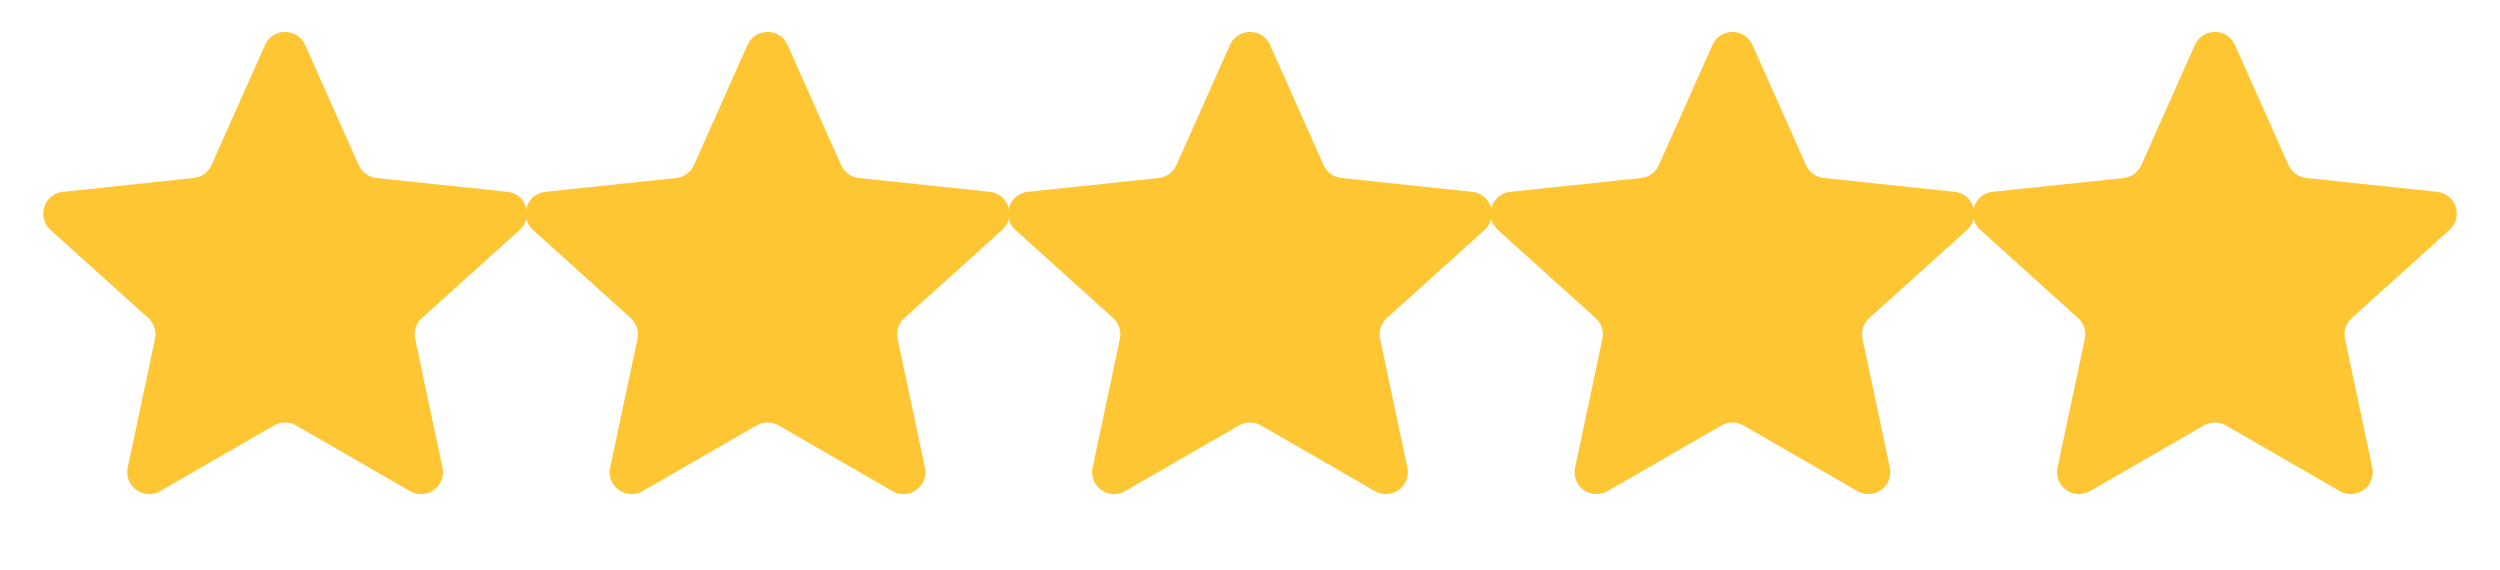
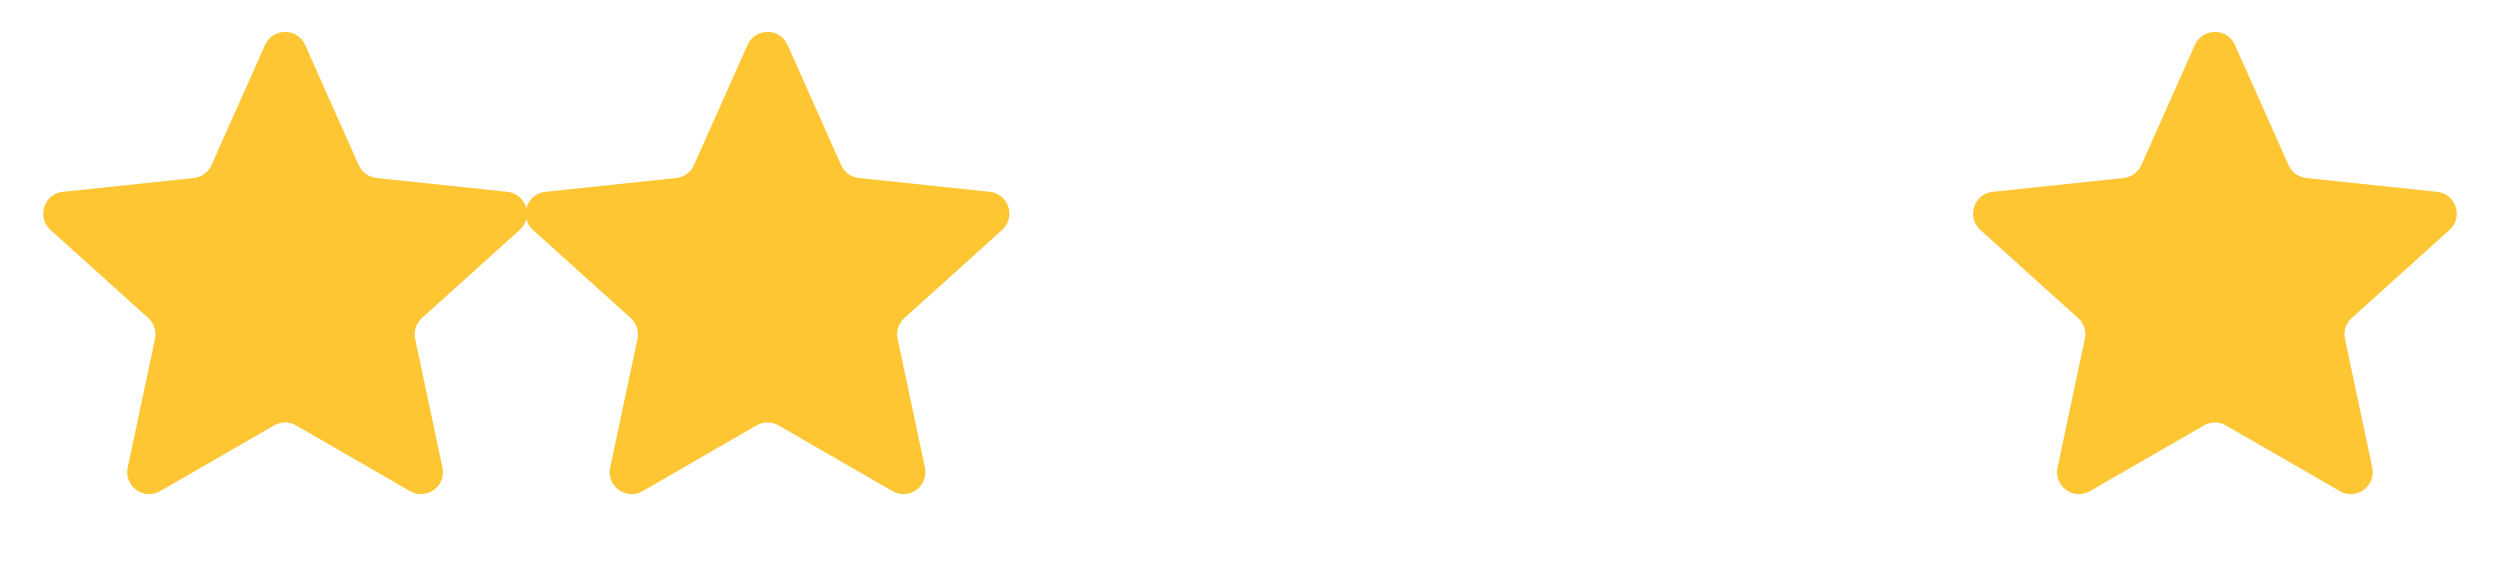
<svg xmlns="http://www.w3.org/2000/svg" width="114" height="26" viewBox="0 0 114 26" fill="none">
  <path d="M12.087 2.049C12.439 1.259 13.561 1.259 13.913 2.049L16.357 7.53C16.502 7.856 16.81 8.08 17.165 8.117L23.133 8.747C23.993 8.838 24.34 9.905 23.697 10.485L19.239 14.502C18.974 14.741 18.857 15.103 18.931 15.452L20.176 21.323C20.355 22.169 19.448 22.829 18.698 22.396L13.5 19.398C13.19 19.22 12.81 19.22 12.5 19.398L7.302 22.396C6.552 22.829 5.645 22.169 5.824 21.323L7.069 15.452C7.143 15.103 7.026 14.741 6.761 14.502L2.303 10.485C1.66 9.905 2.007 8.838 2.867 8.747L8.835 8.117C9.19 8.08 9.498 7.856 9.643 7.53L12.087 2.049Z" fill="#FFC633" />
  <path d="M34.087 2.049C34.439 1.259 35.561 1.259 35.913 2.049L38.356 7.53C38.502 7.856 38.81 8.08 39.165 8.117L45.133 8.747C45.993 8.838 46.34 9.905 45.697 10.485L41.239 14.502C40.974 14.741 40.857 15.103 40.931 15.452L42.176 21.323C42.355 22.169 41.448 22.829 40.698 22.396L35.5 19.398C35.19 19.22 34.81 19.22 34.5 19.398L29.302 22.396C28.552 22.829 27.645 22.169 27.824 21.323L29.069 15.452C29.143 15.103 29.026 14.741 28.761 14.502L24.303 10.485C23.66 9.905 24.007 8.838 24.867 8.747L30.835 8.117C31.19 8.08 31.498 7.856 31.643 7.53L34.087 2.049Z" fill="#FFC633" />
-   <path d="M56.087 2.049C56.439 1.259 57.561 1.259 57.913 2.049L60.356 7.53C60.502 7.856 60.81 8.08 61.165 8.117L67.133 8.747C67.993 8.838 68.34 9.905 67.697 10.485L63.239 14.502C62.974 14.741 62.857 15.103 62.931 15.452L64.176 21.323C64.355 22.169 63.448 22.829 62.698 22.396L57.5 19.398C57.19 19.22 56.81 19.22 56.5 19.398L51.302 22.396C50.552 22.829 49.645 22.169 49.824 21.323L51.069 15.452C51.143 15.103 51.026 14.741 50.761 14.502L46.303 10.485C45.66 9.905 46.007 8.838 46.867 8.747L52.835 8.117C53.19 8.08 53.498 7.856 53.644 7.53L56.087 2.049Z" fill="#FFC633" />
-   <path d="M78.087 2.049C78.439 1.259 79.561 1.259 79.913 2.049L82.356 7.53C82.502 7.856 82.81 8.08 83.165 8.117L89.133 8.747C89.993 8.838 90.34 9.905 89.697 10.485L85.239 14.502C84.974 14.741 84.857 15.103 84.931 15.452L86.176 21.323C86.355 22.169 85.448 22.829 84.698 22.396L79.5 19.398C79.19 19.22 78.81 19.22 78.5 19.398L73.302 22.396C72.552 22.829 71.645 22.169 71.824 21.323L73.069 15.452C73.143 15.103 73.026 14.741 72.761 14.502L68.303 10.485C67.66 9.905 68.007 8.838 68.867 8.747L74.835 8.117C75.19 8.08 75.498 7.856 75.644 7.53L78.087 2.049Z" fill="#FFC633" />
  <path d="M100.087 2.049C100.439 1.259 101.561 1.259 101.913 2.049L104.357 7.53C104.502 7.856 104.81 8.08 105.165 8.117L111.133 8.747C111.993 8.838 112.34 9.905 111.697 10.485L107.239 14.502C106.974 14.741 106.857 15.103 106.931 15.452L108.176 21.323C108.355 22.169 107.448 22.829 106.698 22.396L101.5 19.398C101.19 19.22 100.81 19.22 100.5 19.398L95.302 22.396C94.552 22.829 93.645 22.169 93.824 21.323L95.069 15.452C95.143 15.103 95.026 14.741 94.761 14.502L90.303 10.485C89.66 9.905 90.007 8.838 90.867 8.747L96.835 8.117C97.19 8.08 97.498 7.856 97.644 7.53L100.087 2.049Z" fill="#FFC633" />
</svg>